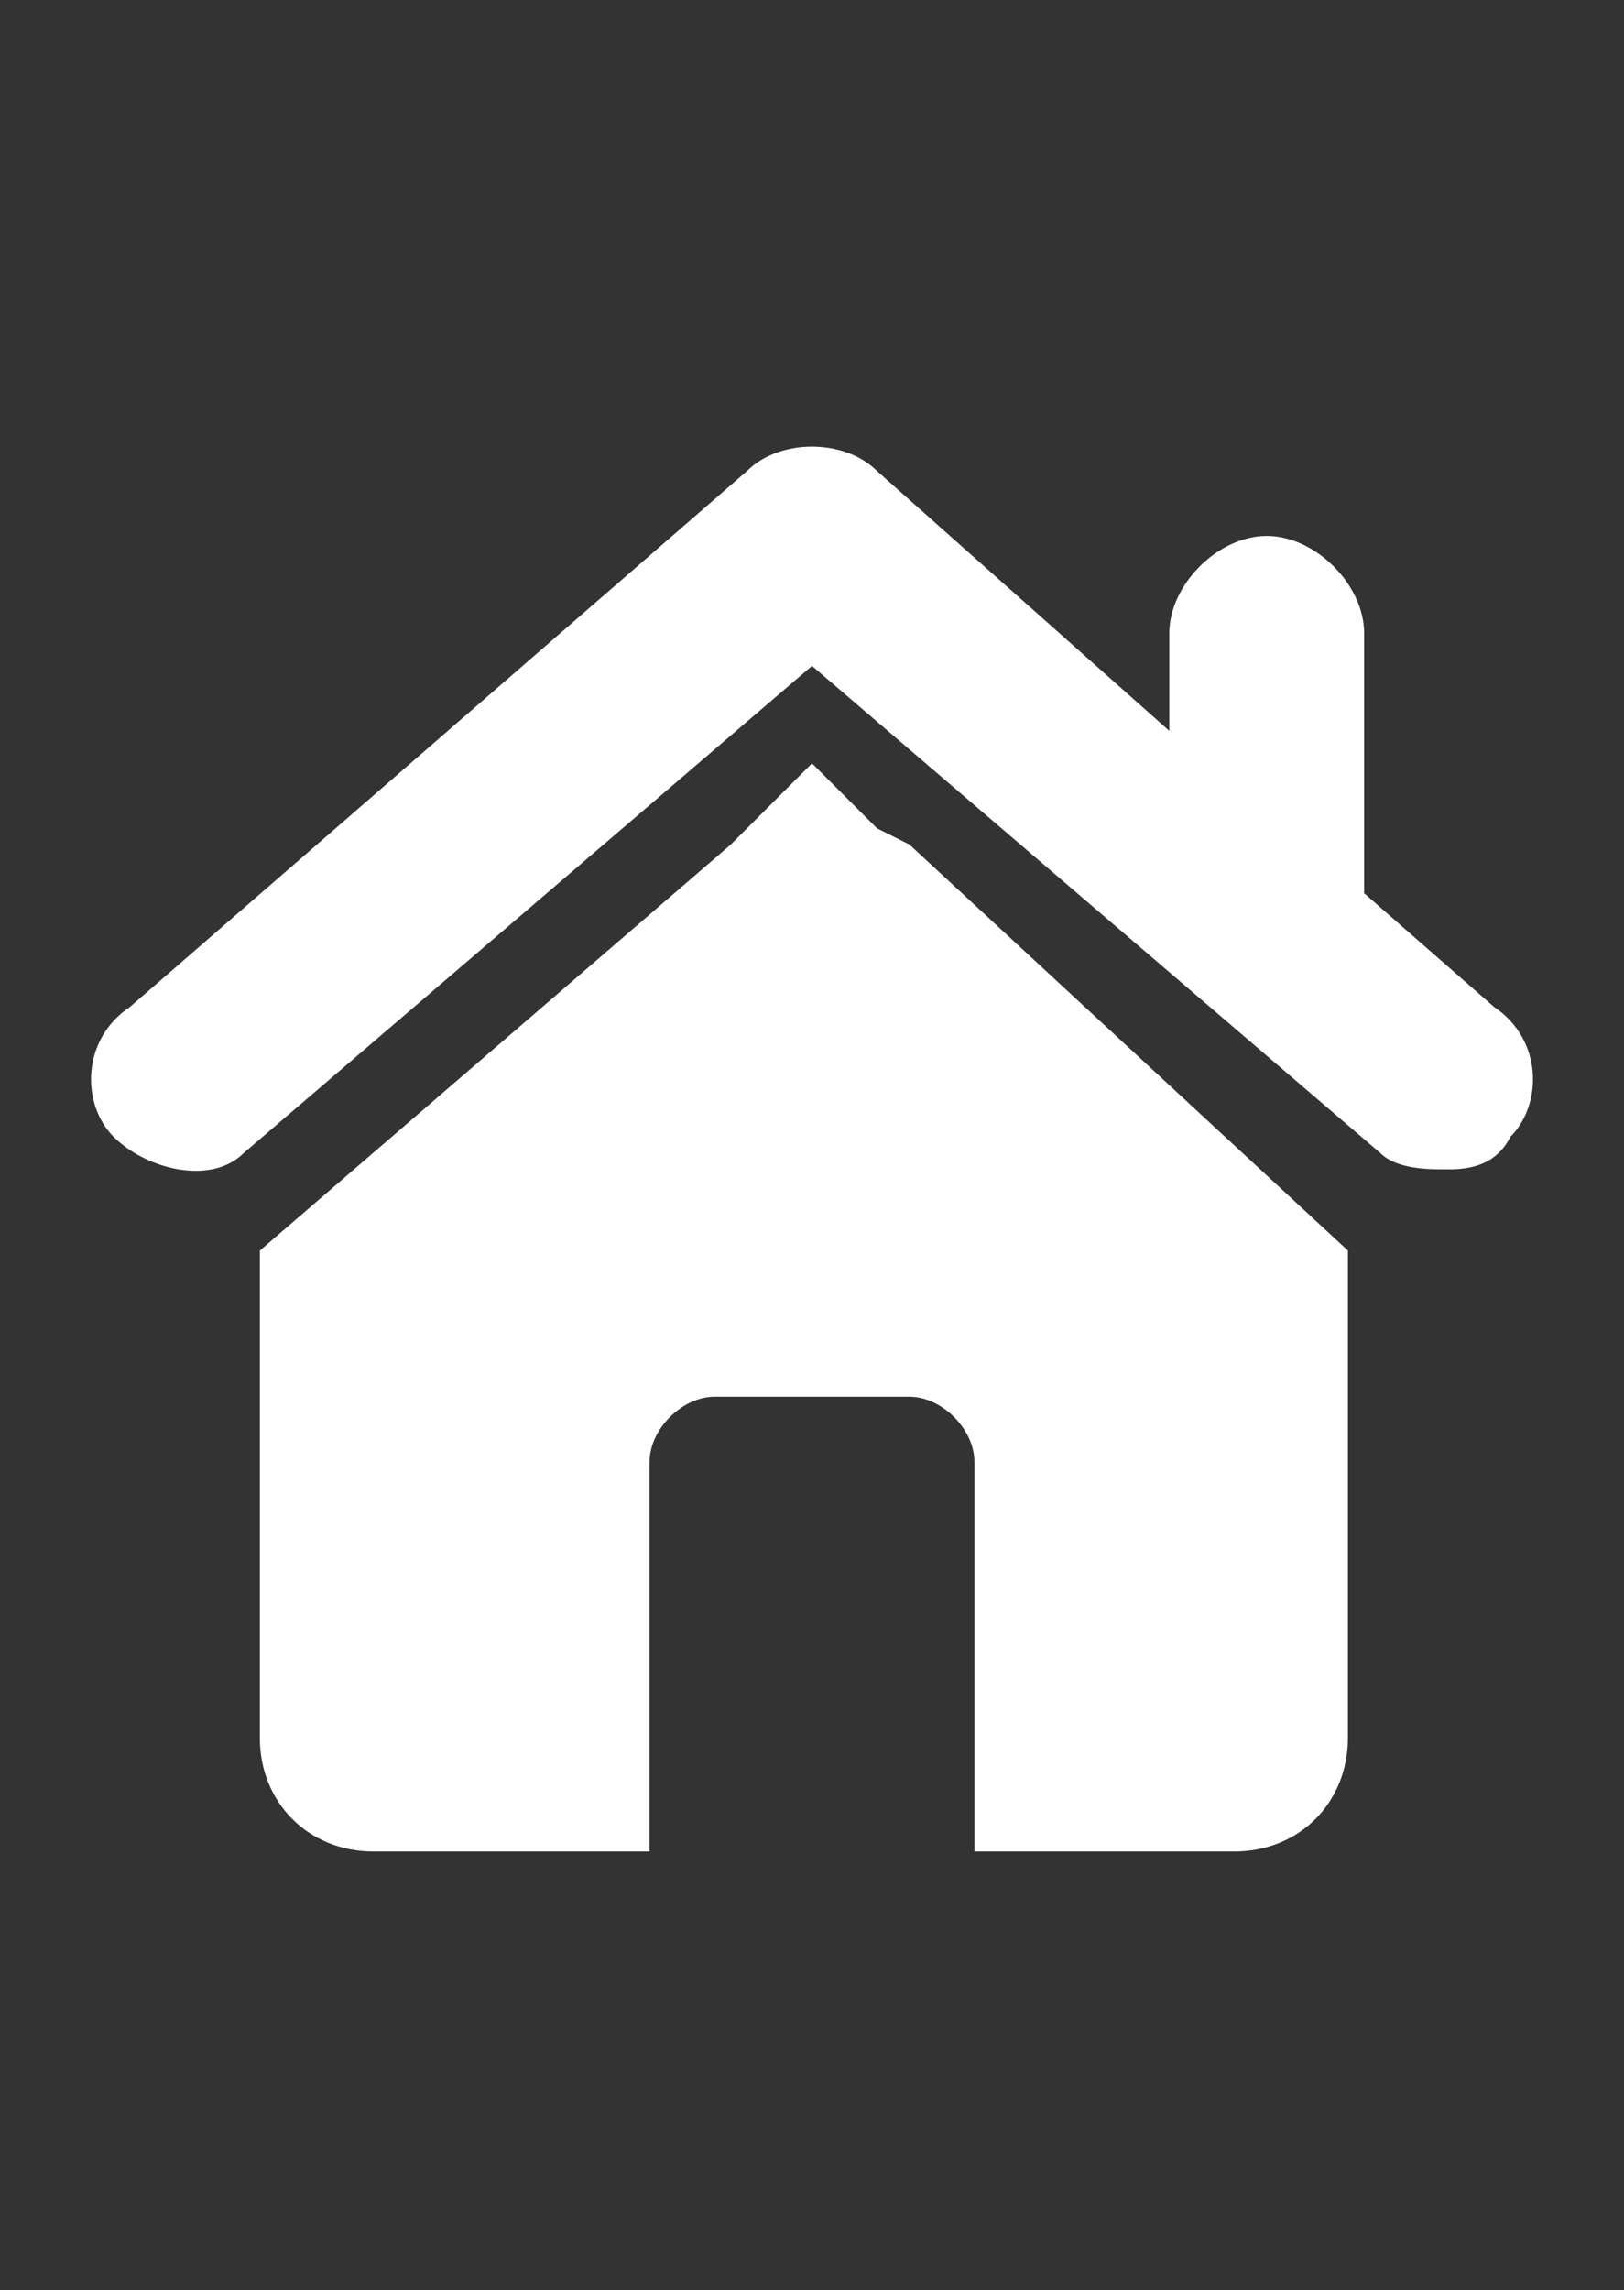
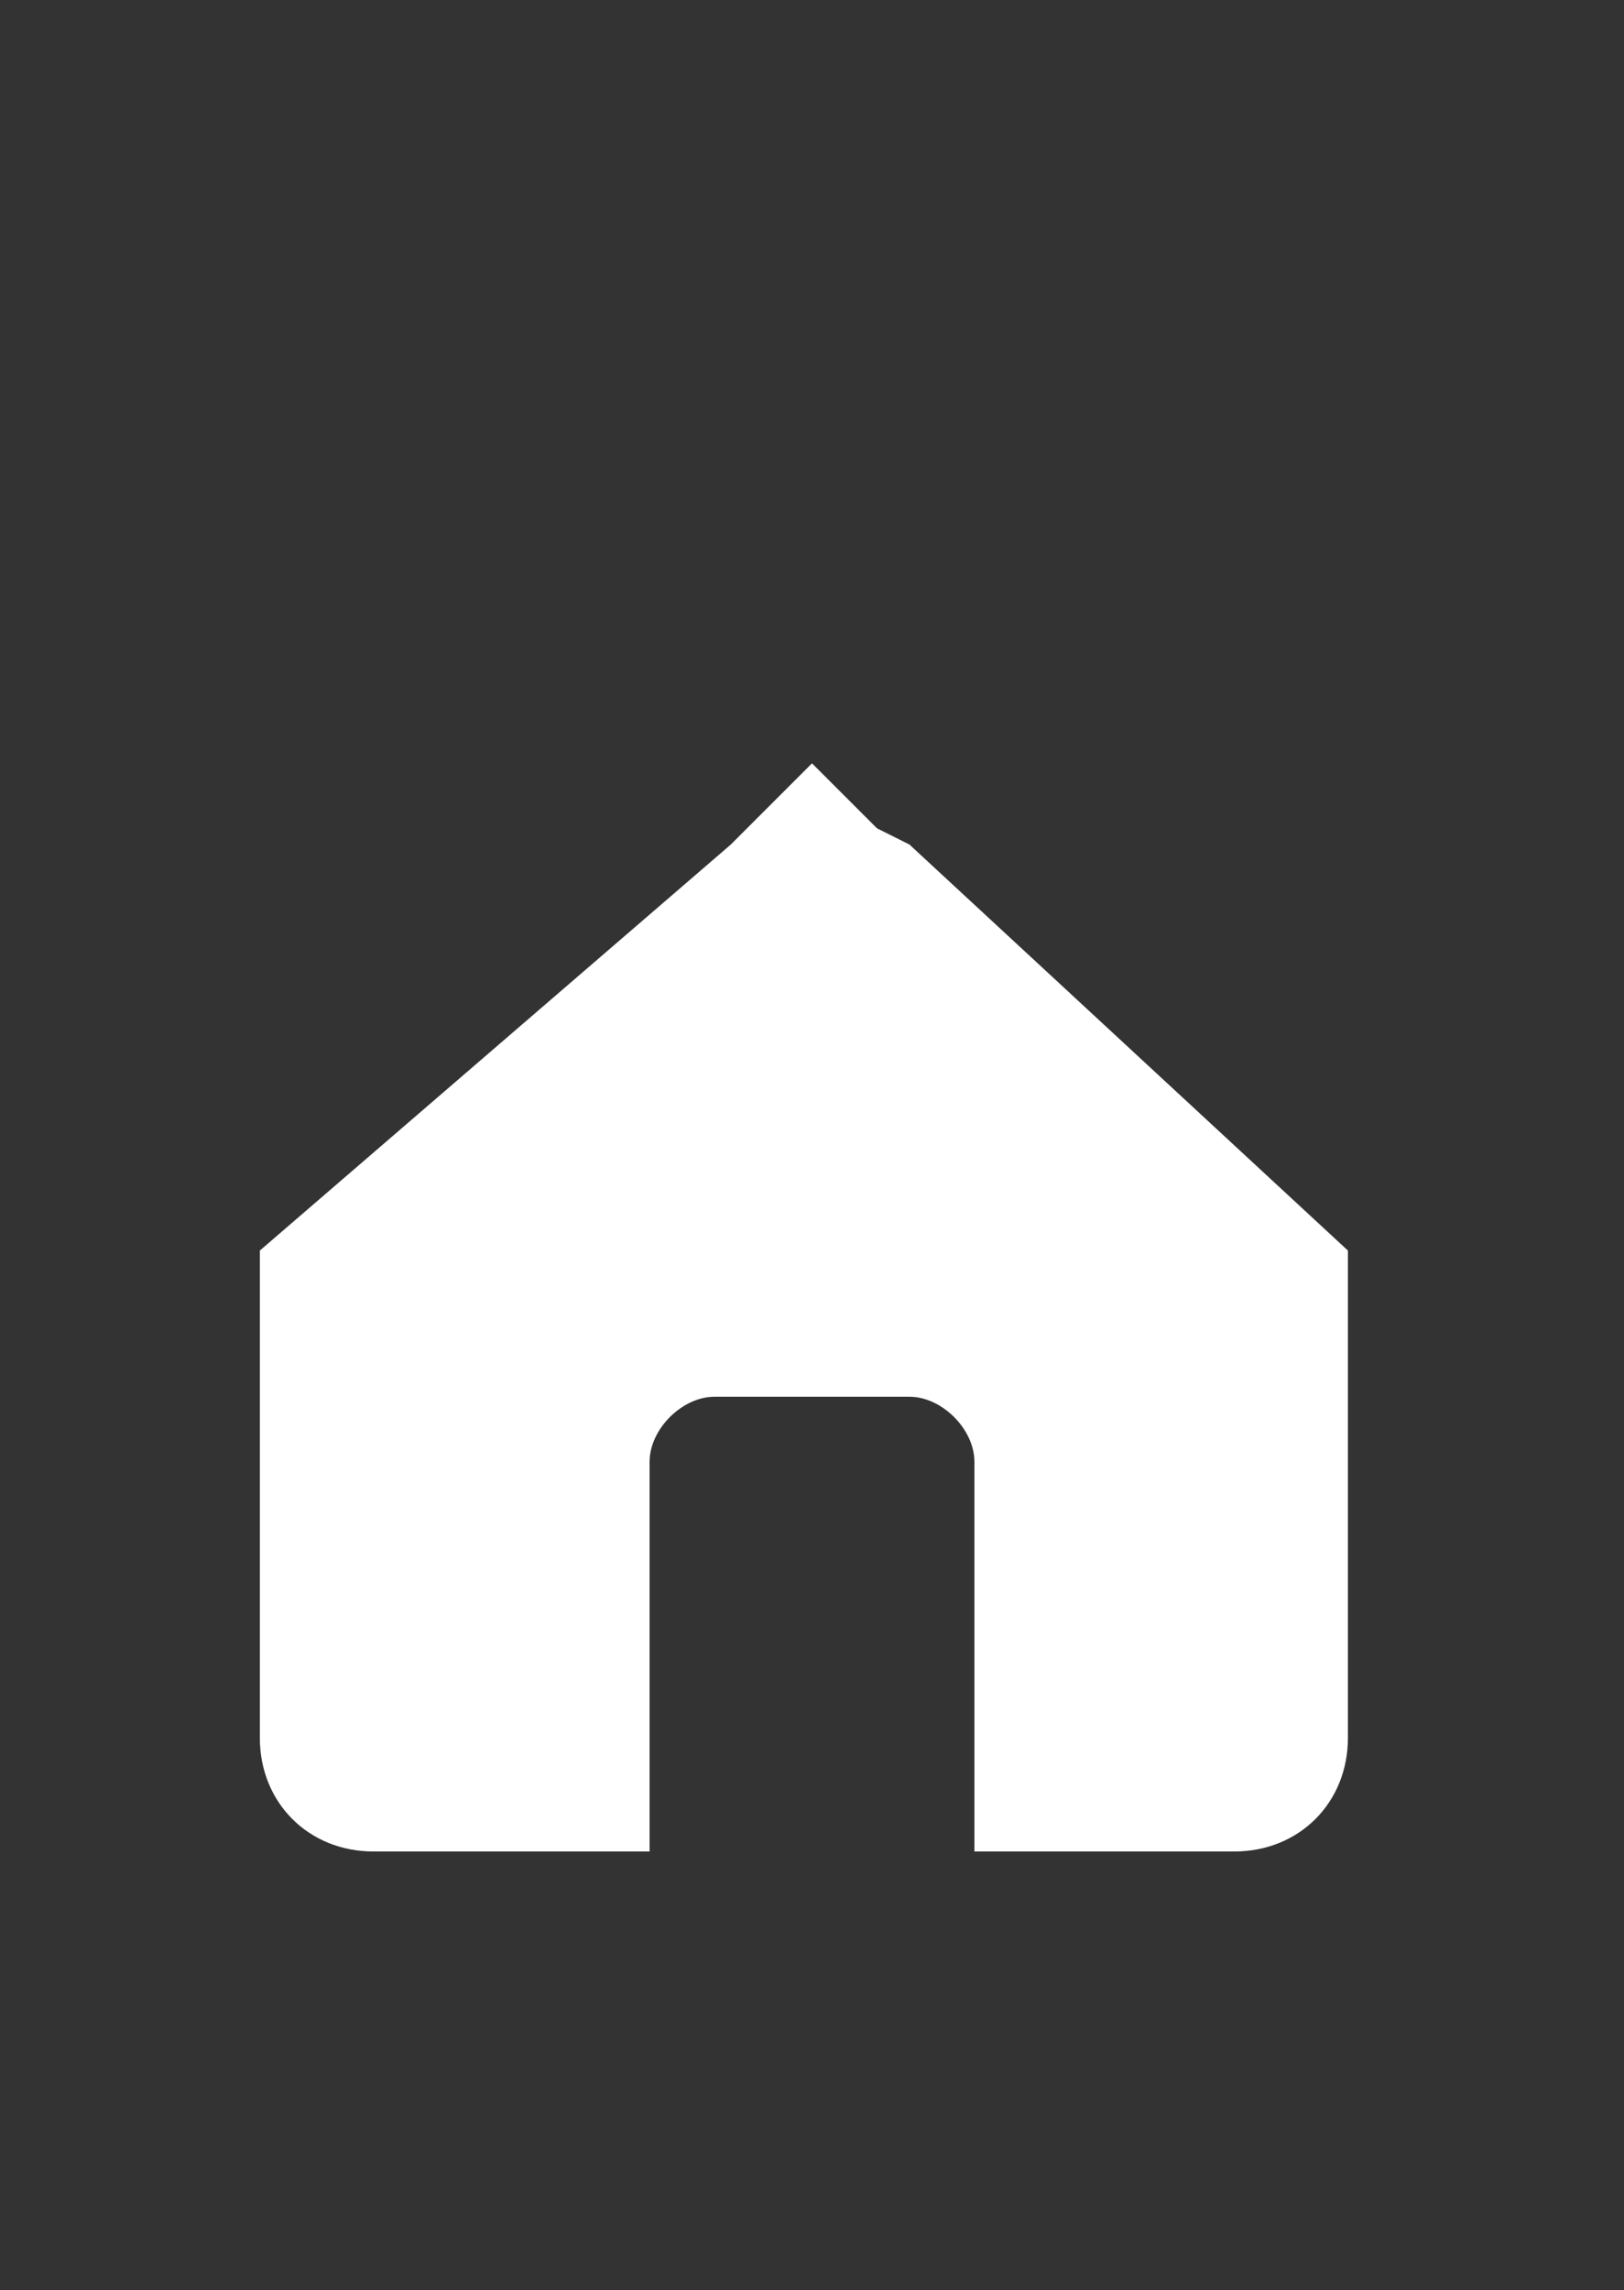
<svg xmlns="http://www.w3.org/2000/svg" version="1.1" id="图层_1" x="0px" y="0px" viewBox="0 0 10 14.1" style="enable-background:new 0 0 10 14.1;" xml:space="preserve">
  <rect x="0" y="0" width="10" height="14.1" fill="#333333" stroke="none" />
  <style type="text/css">
	.st0{fill:#FFFFFF;}
</style>
  <g>
    <path class="st0" d="M5.6,5.2L5.4,5.1c0,0,0,0,0,0L5,4.7L4.5,5.2L1.6,7.7v1.6v1.4c0,0.4,0.3,0.7,0.7,0.7H4V9c0-0.2,0.2-0.4,0.4-0.4   h1.2C5.8,8.6,6,8.8,6,9v2.4h1.6c0.4,0,0.7-0.3,0.7-0.7l0-1.4V7.7L5.6,5.2L5.6,5.2z" />
-     <path class="st0" d="M9.2,6.2L8.4,5.5V3.9c0-0.3-0.3-0.6-0.6-0.6c-0.3,0-0.6,0.3-0.6,0.6v0.6L5.4,2.9c-0.2-0.2-0.6-0.2-0.8,0   L0.8,6.2C0.5,6.4,0.5,6.8,0.7,7c0.2,0.2,0.6,0.3,0.8,0.1l3.5-3l3.5,3c0.1,0.1,0.3,0.1,0.4,0.1C9,7.2,9.2,7.2,9.3,7   C9.5,6.8,9.5,6.4,9.2,6.2z" />
  </g>
</svg>